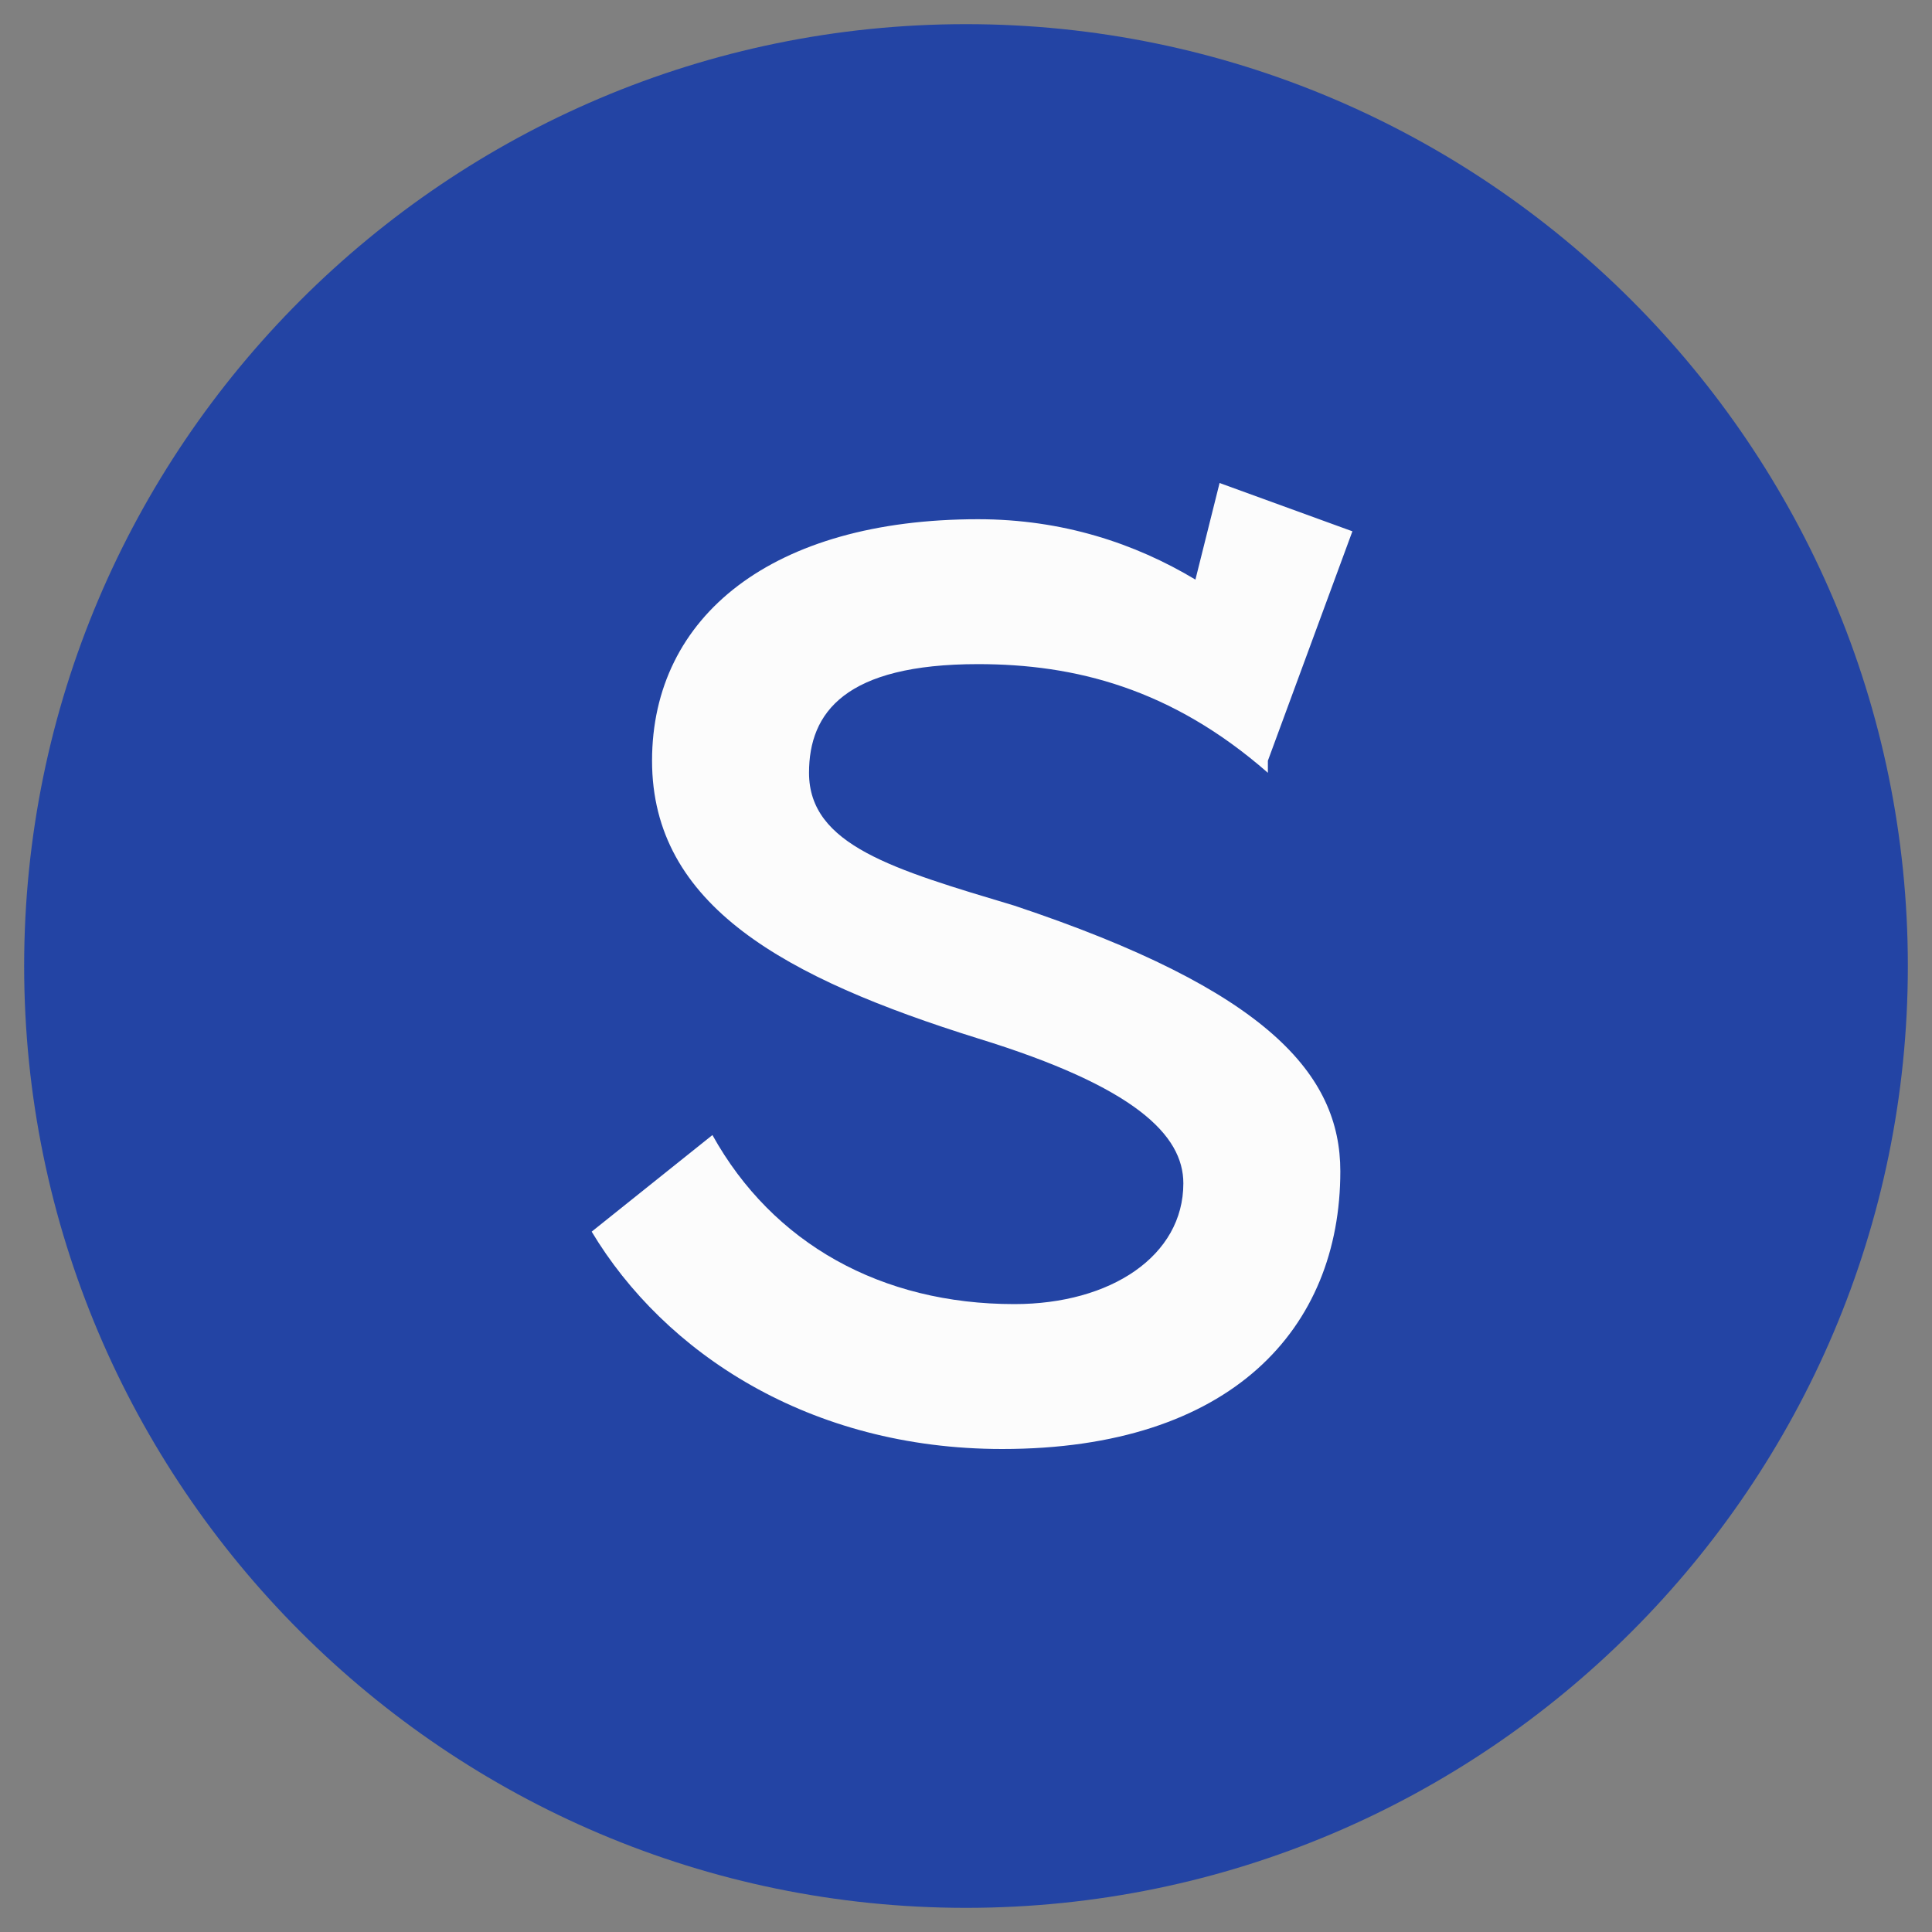
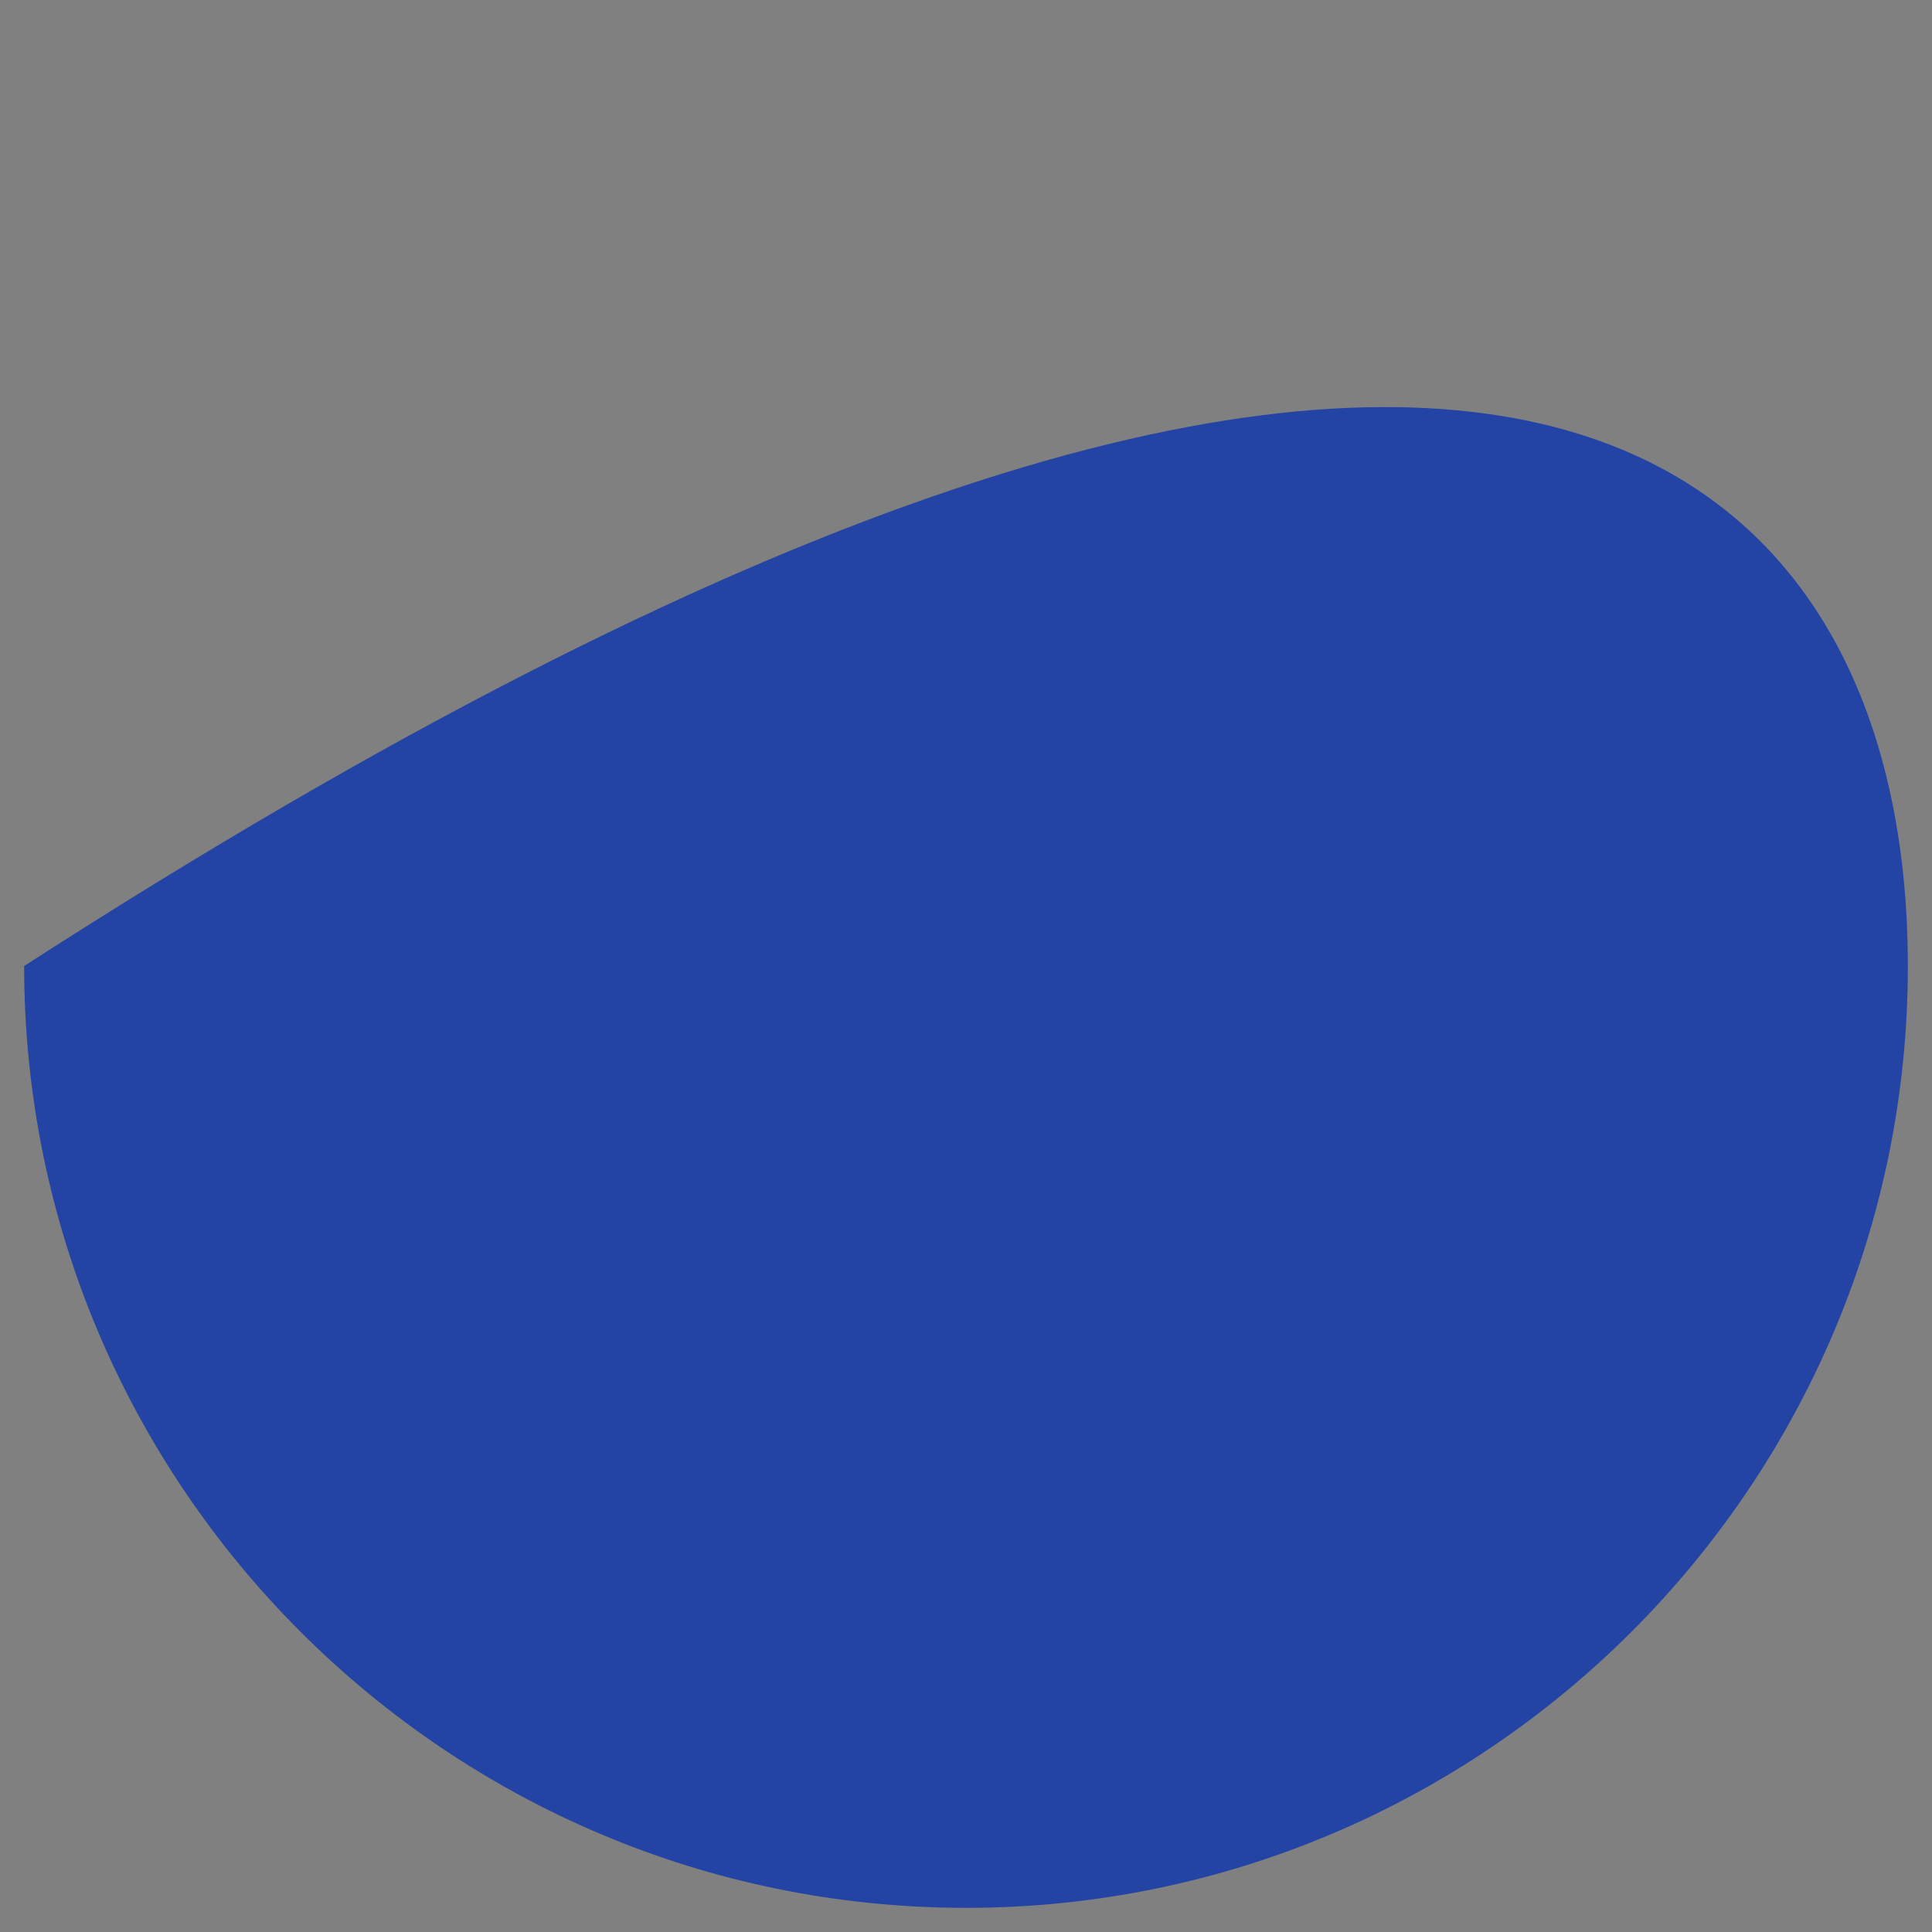
<svg xmlns="http://www.w3.org/2000/svg" width="100" height="100" viewBox="0 0 100 100" fill="none">
  <rect x="0" y="0" width="100" height="100" fill="#808080" stroke="none" />
-   <path d="M50 98.75C23.125 98.75 1.25 76.875 1.25 50C1.25 23.125 23.125 1.25 50 1.25C76.875 1.25 98.75 23.125 98.75 50C98.75 76.875 76.875 98.75 50 98.75Z" fill="#2344A4" />
-   <path d="M50.625 34.375C55.625 34.375 60.625 35.625 65.625 40V39.375L70 27.5L63.125 25L61.875 30C58.75 28.125 55 26.875 50.625 26.875C40 26.875 33.75 31.875 33.75 39.375C33.75 46.875 40.625 50.625 50.625 53.75C58.75 56.25 61.25 58.75 61.25 61.25C61.25 65 57.5 67.5 52.5 67.5C45.625 67.5 40 64.375 36.875 58.75L30.625 63.75C34.375 70 41.875 75 51.875 75C63.75 75 69.375 68.75 69.375 60.625C69.375 55.625 65.625 51.25 52.5 46.875C46.25 45 41.875 43.75 41.875 40C41.875 36.875 43.75 34.375 50.625 34.375Z" fill="#FCFCFC" />
+   <path d="M50 98.75C23.125 98.75 1.25 76.875 1.25 50C76.875 1.25 98.75 23.125 98.75 50C98.75 76.875 76.875 98.75 50 98.75Z" fill="#2344A4" />
</svg>